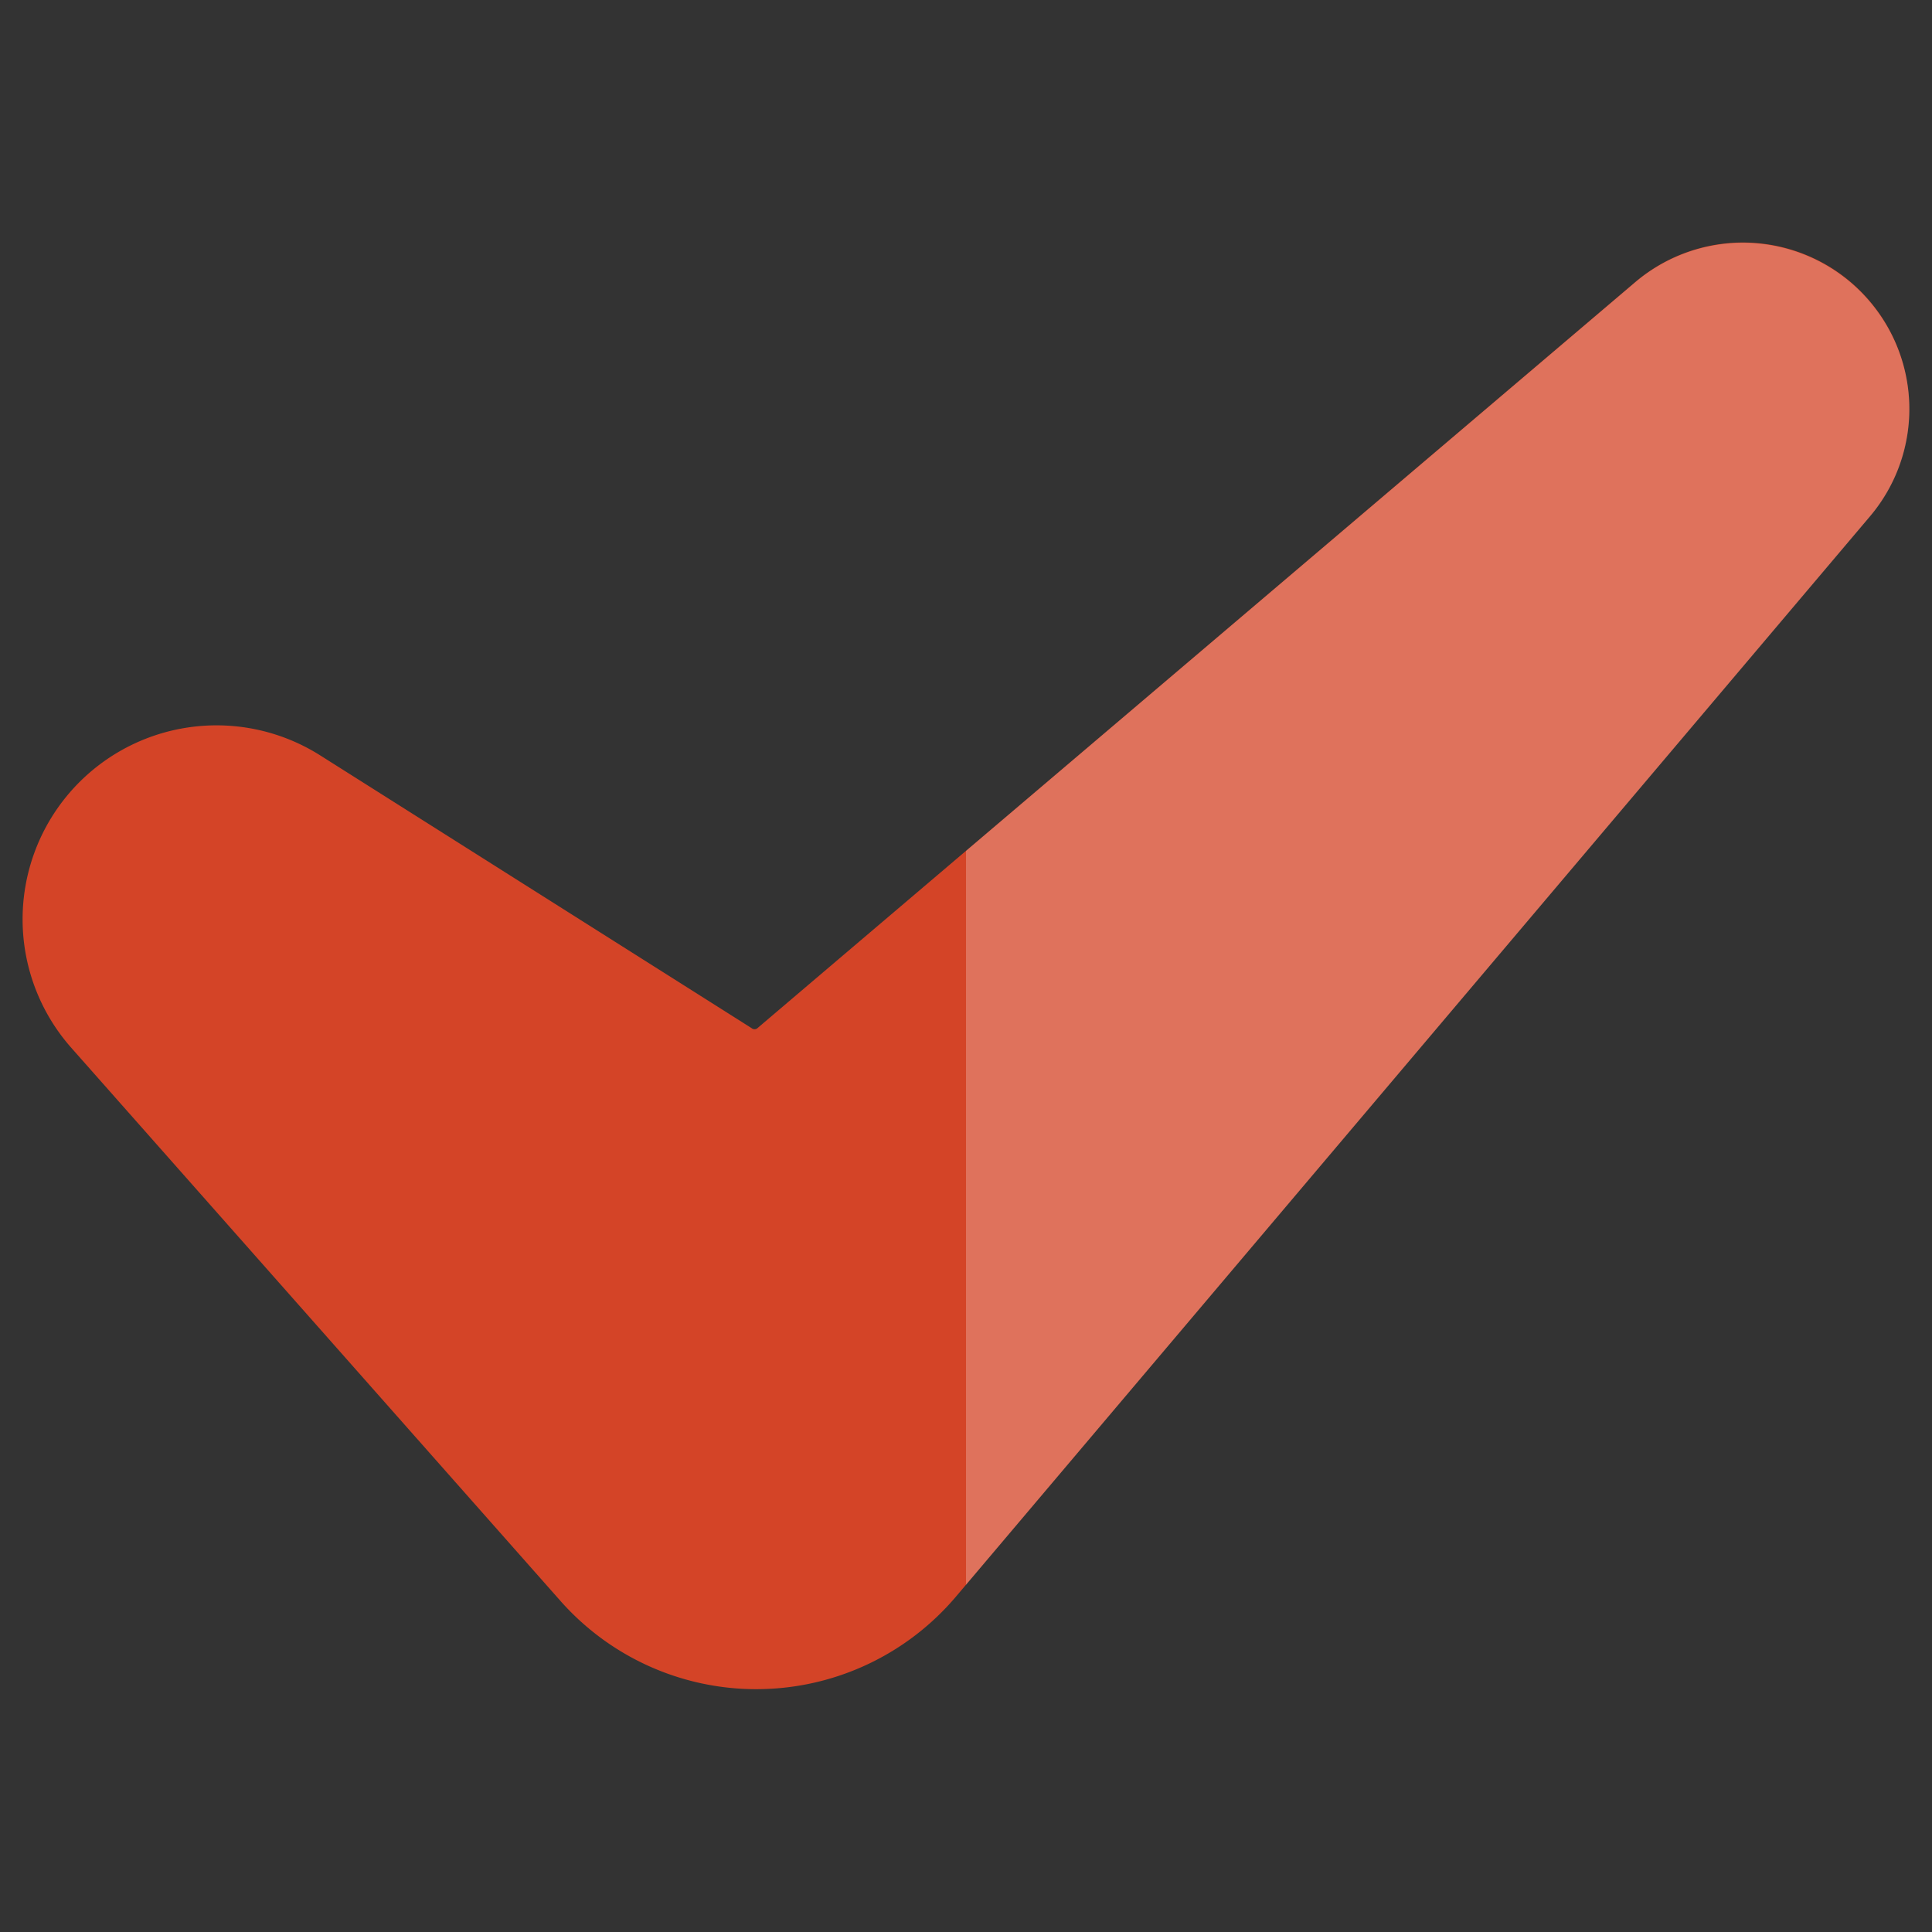
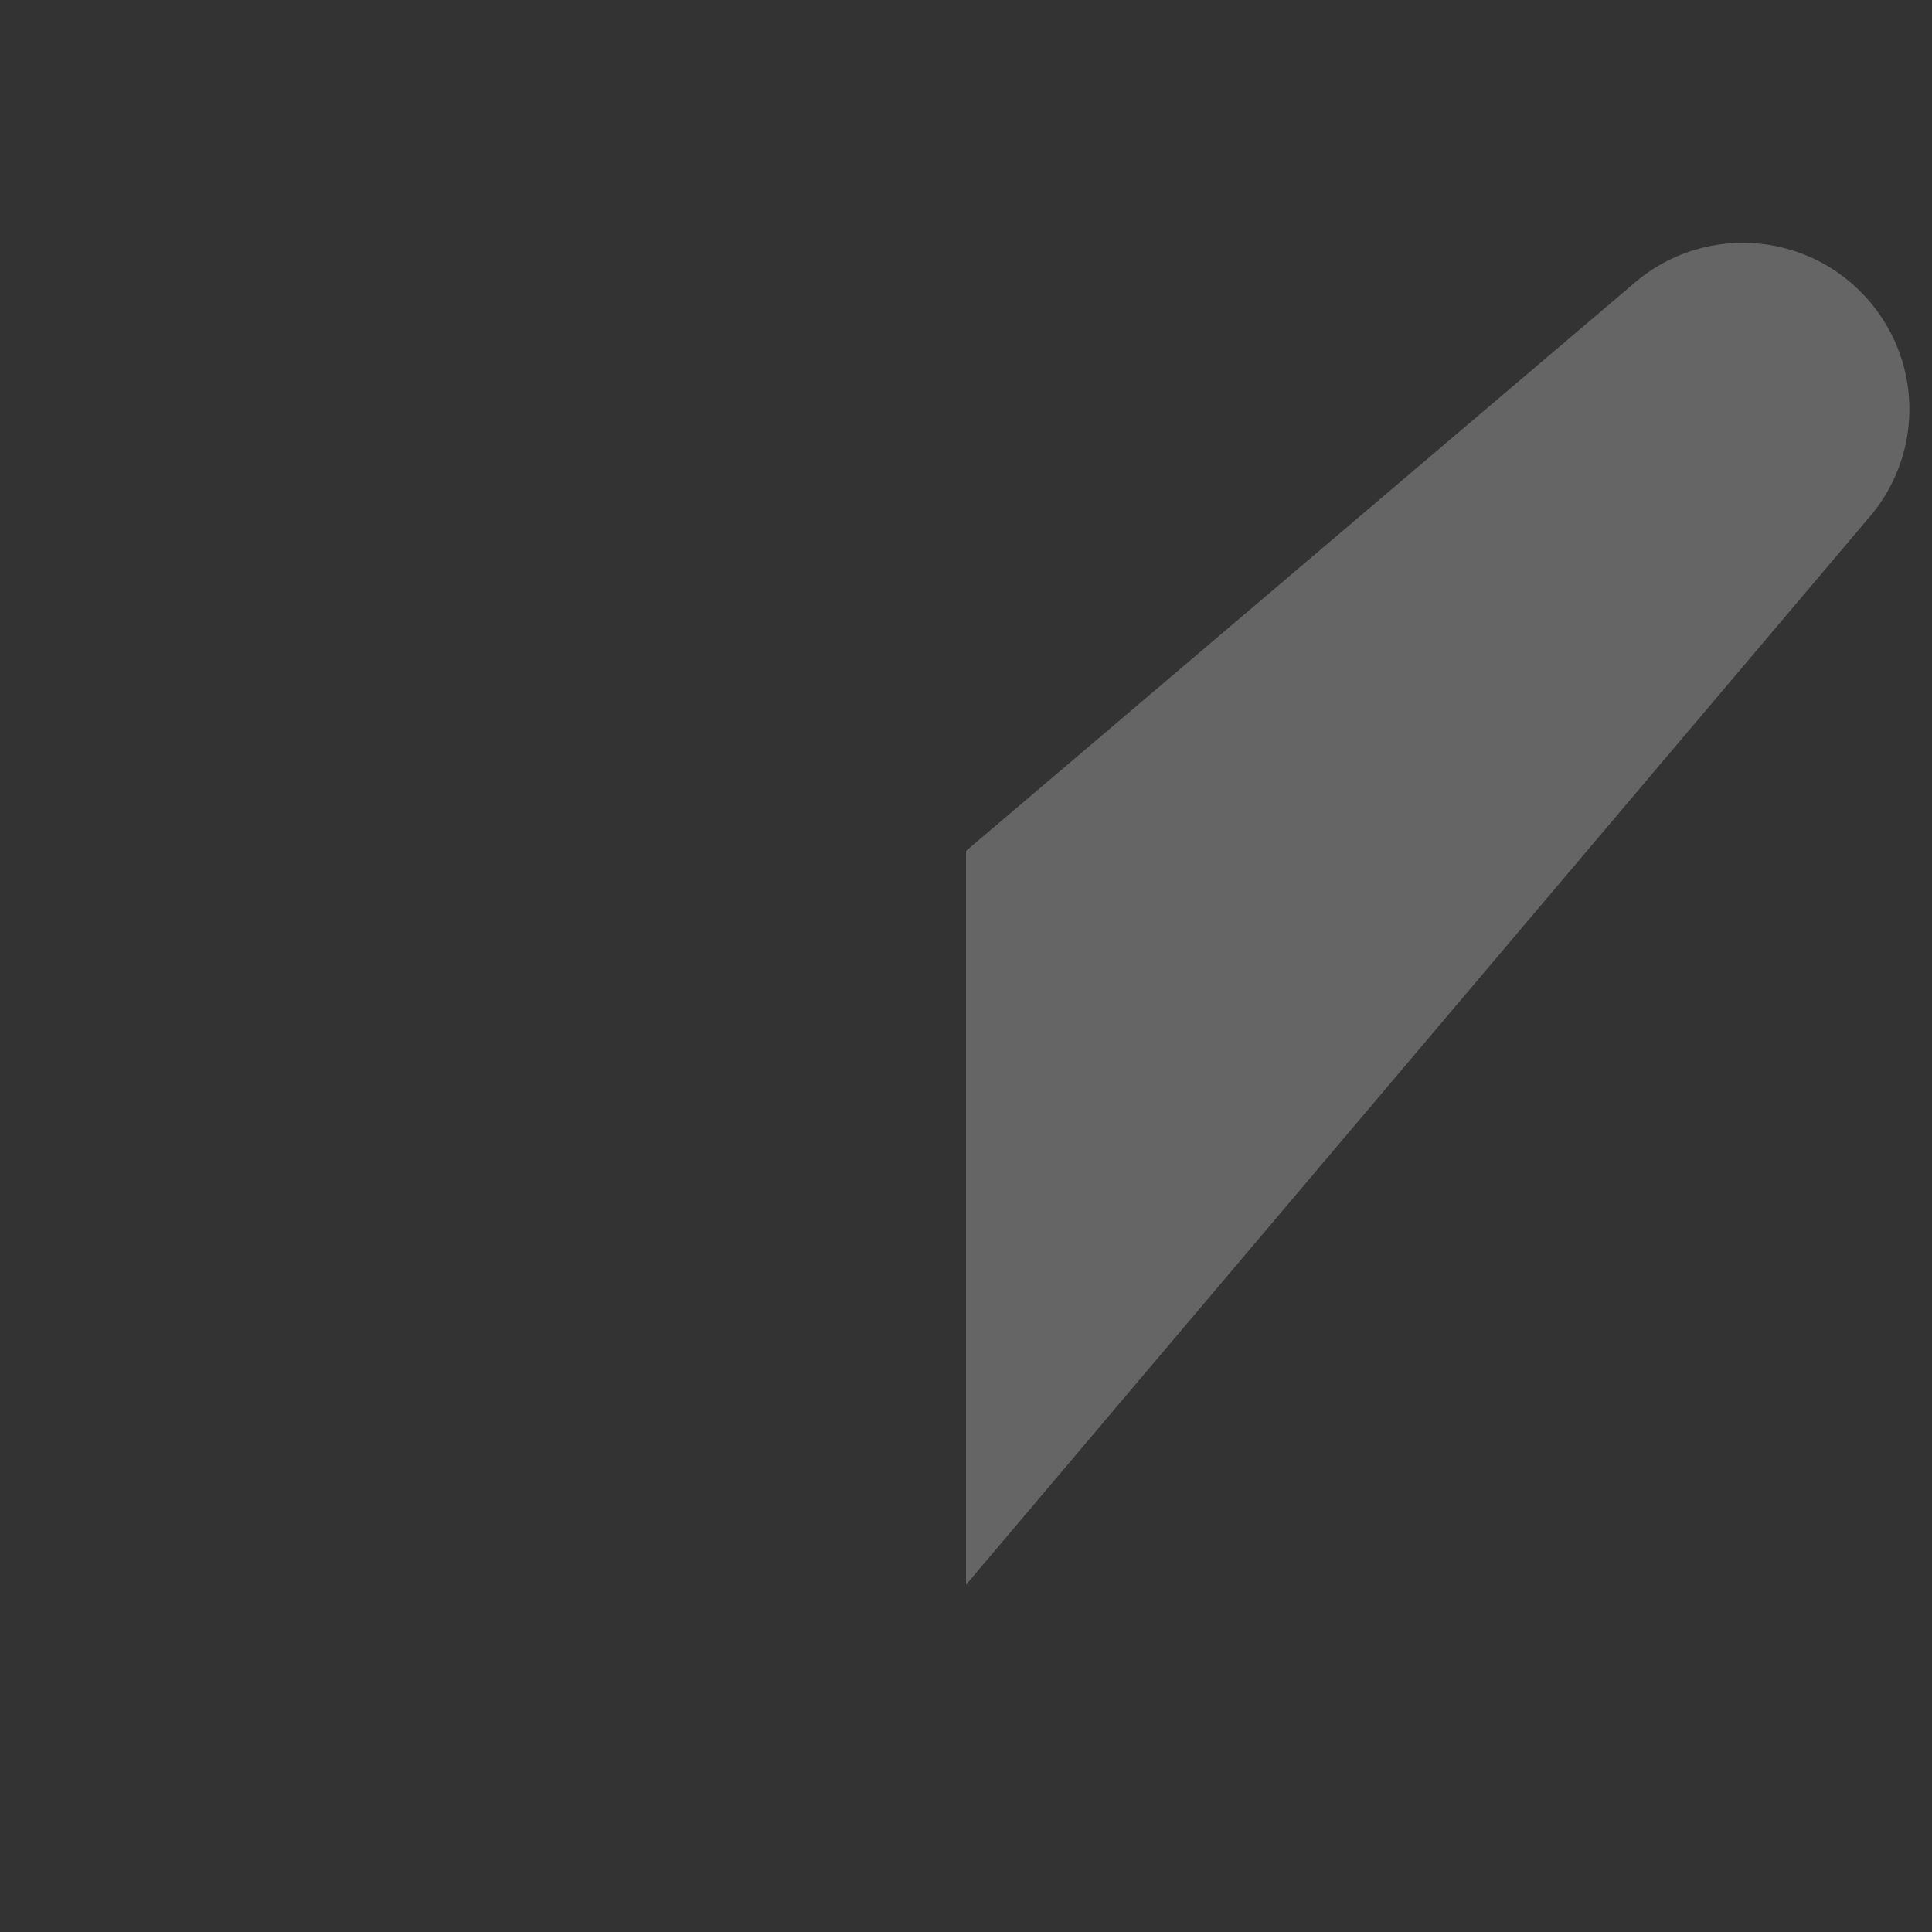
<svg xmlns="http://www.w3.org/2000/svg" width="60" height="60" viewBox="0 0 60 60">
  <rect x="0" y="0" width="60" height="60" fill="#333333" stroke="none" />
-   <rect width="60" height="60" fill="#fff" opacity="0" />
-   <path d="M25.783,77.094A8.12,8.12,0,0,1,19.7,74.35L4.514,57.179a6.023,6.023,0,0,1,7.716-9.092s13.334,8.429,13.407,8.477a.142.142,0,0,0,.185,0C25.844,56.542,53.076,33.4,53.076,33.4a5.166,5.166,0,0,1,7.289,7.275L31.988,74.216a8.122,8.122,0,0,1-6.116,2.877Z" transform="translate(-2.297 -24.635)" fill="#d44427" />
  <path d="M156.267,34.255a5.166,5.166,0,0,0-7.487-.85L128,51.061V73.851L156.068,40.68A5.144,5.144,0,0,0,156.267,34.255Z" transform="translate(-98 -24.635)" fill="#fff" opacity="0.248" />
</svg>